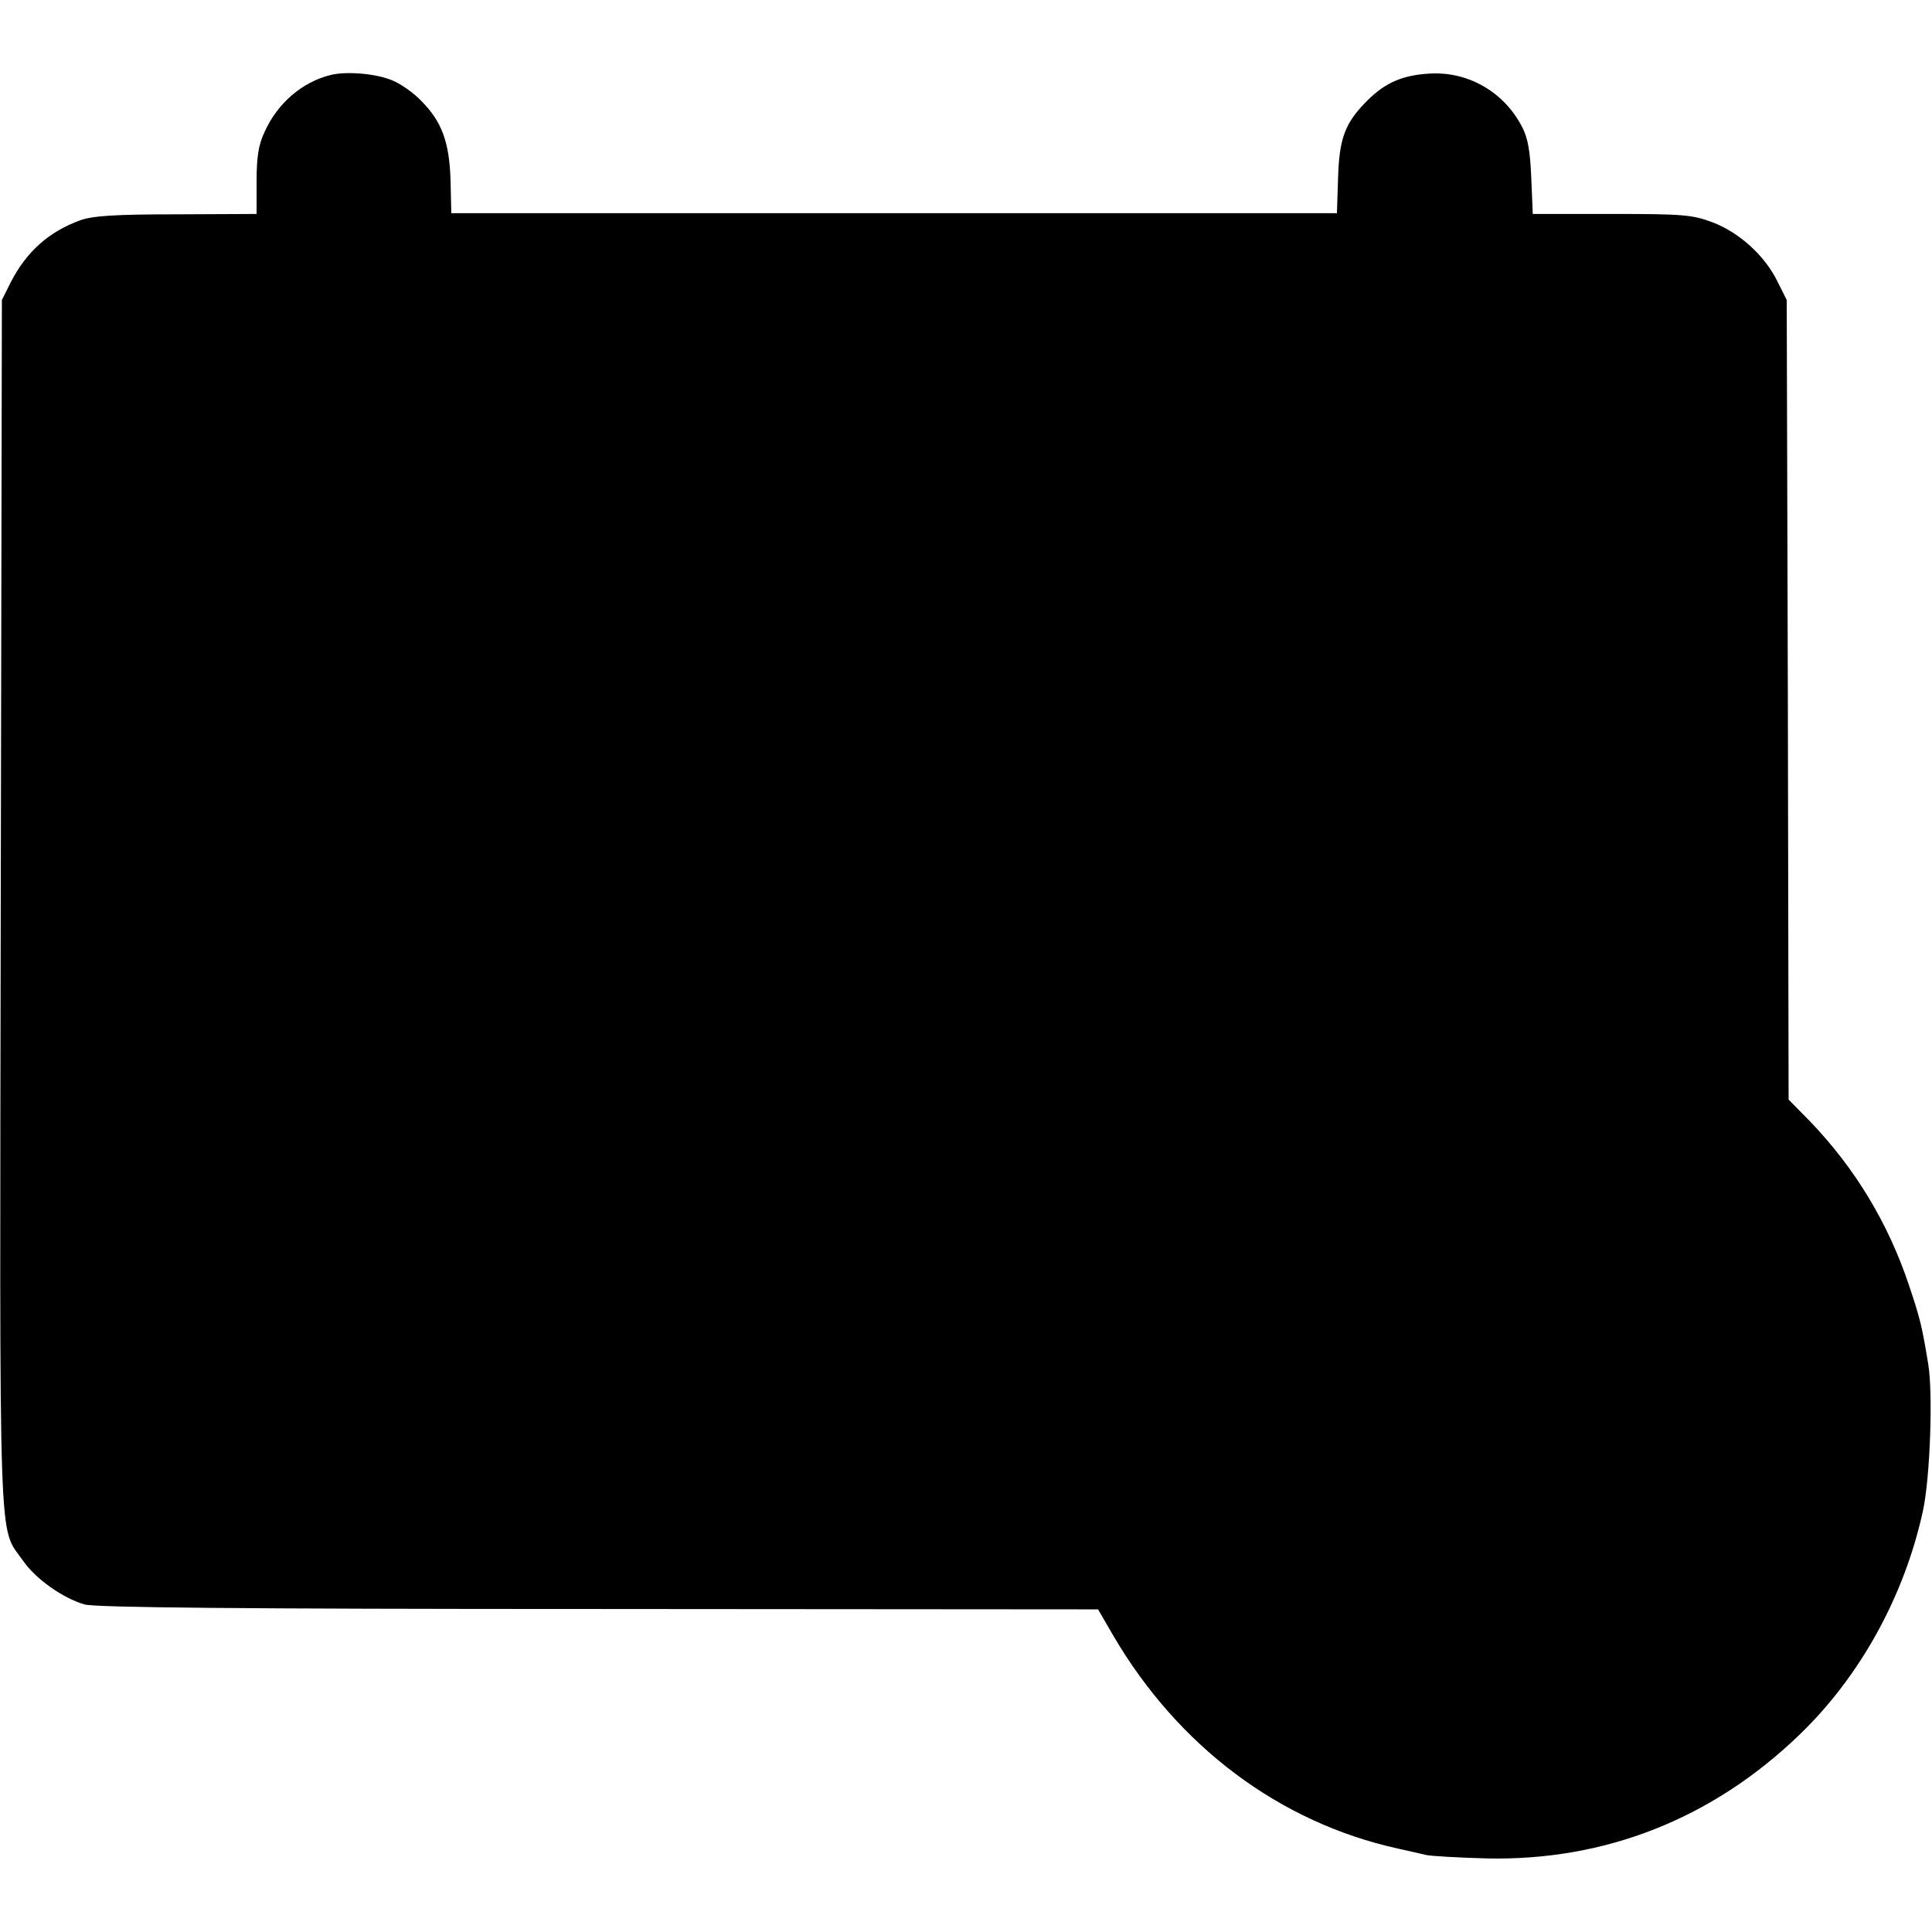
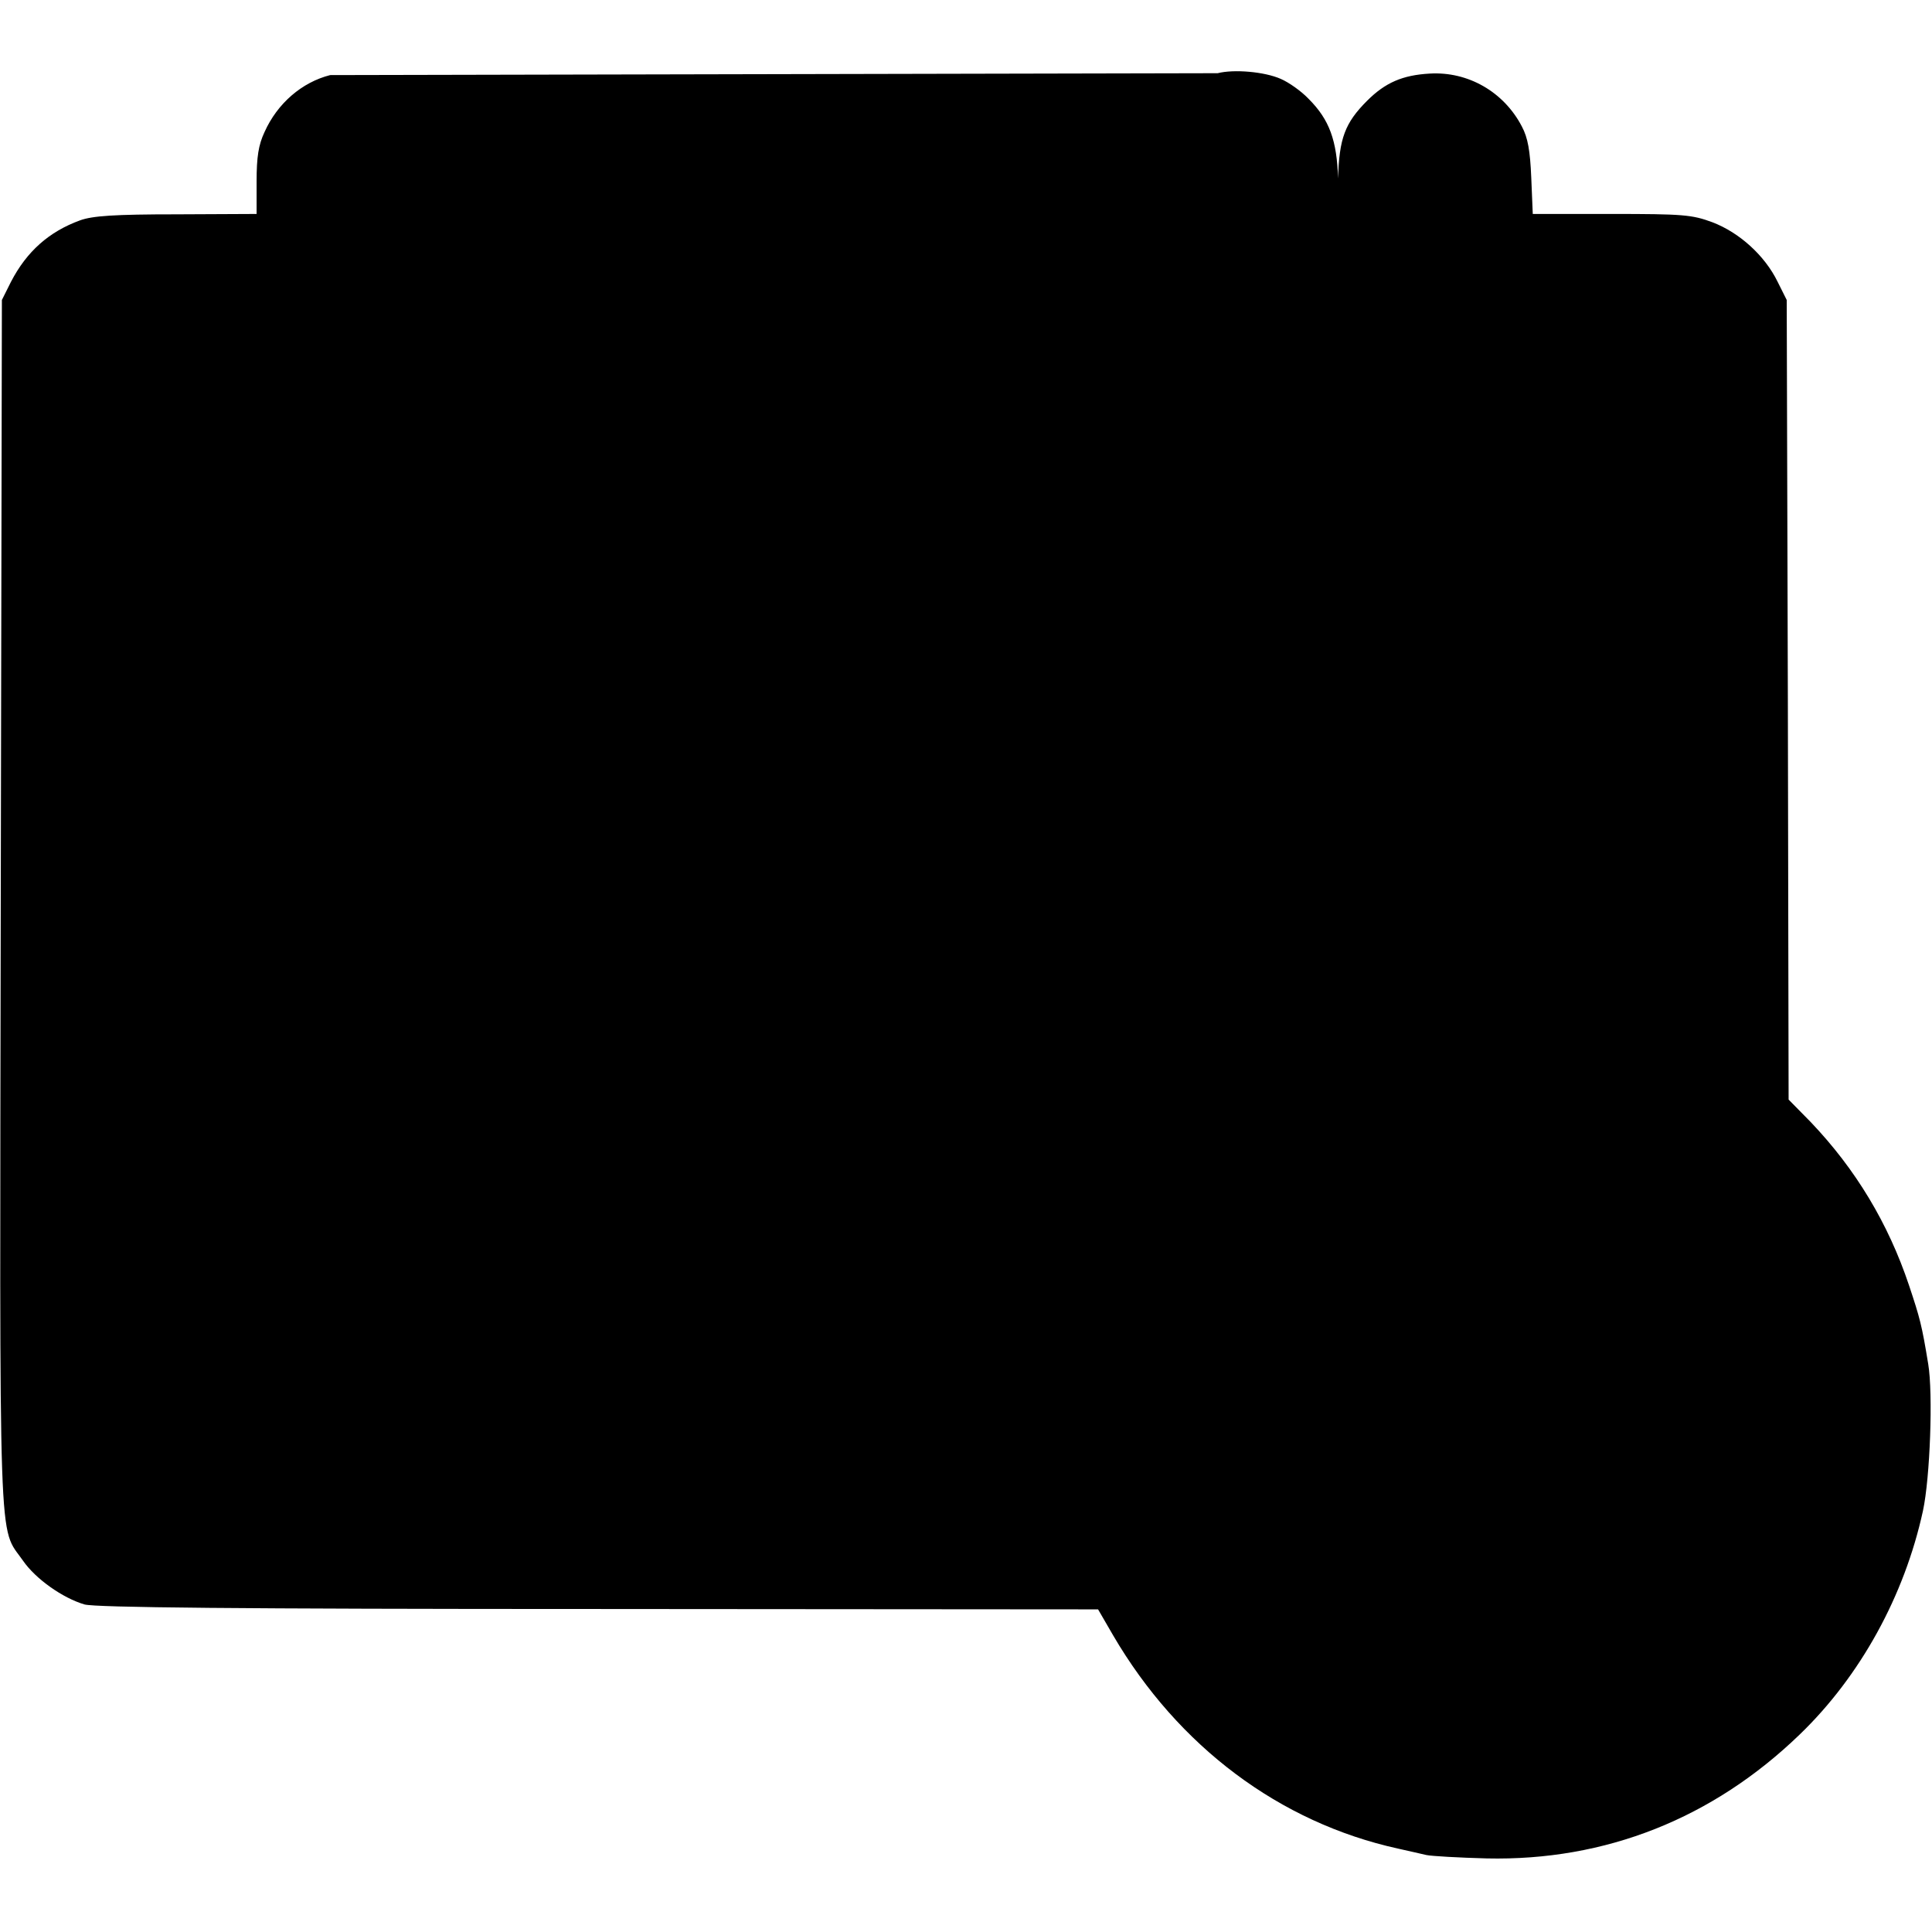
<svg xmlns="http://www.w3.org/2000/svg" version="1.0" width="512pt" height="512pt" viewBox="0 0 512 512" preserveAspectRatio="xMidYMid meet">
  <g transform="translate(0,512) scale(0.1,-0.1)" fill="#000000" stroke="none">
-     <path d="M875 4921 c-75 -19 -140 -75 -174 -151 -16 -34 -21 -66 -21 -131 l0 -86 -212 -1 c-165 0 -223 -4 -256 -16 -82 -30 -141 -82 -183 -163 l-24 -48 -3 -1600 c-3 -1764 -7 -1646 59 -1741 33 -48 105 -99 163 -116 30 -8 398 -12 1363 -12 l1323 -1 40 -69 c172 -294 441 -496 755 -565 28 -6 61 -14 75 -17 14 -3 86 -7 160 -9 315 -7 599 106 829 328 161 155 278 368 327 593 19 88 27 311 14 389 -17 104 -22 122 -51 209 -55 164 -141 307 -260 432 l-59 60 -2 1060 -3 1059 -24 48 c-34 70 -102 131 -173 158 -54 20 -77 22 -268 22 l-208 0 -4 96 c-3 72 -9 106 -25 136 -48 92 -143 146 -244 140 -72 -4 -118 -24 -166 -72 -59 -59 -74 -100 -77 -206 l-3 -92 -1174 0 -1173 0 -2 87 c-3 101 -23 156 -78 211 -20 21 -53 44 -74 53 -43 19 -124 26 -167 15z" />
+     <path d="M875 4921 c-75 -19 -140 -75 -174 -151 -16 -34 -21 -66 -21 -131 l0 -86 -212 -1 c-165 0 -223 -4 -256 -16 -82 -30 -141 -82 -183 -163 l-24 -48 -3 -1600 c-3 -1764 -7 -1646 59 -1741 33 -48 105 -99 163 -116 30 -8 398 -12 1363 -12 l1323 -1 40 -69 c172 -294 441 -496 755 -565 28 -6 61 -14 75 -17 14 -3 86 -7 160 -9 315 -7 599 106 829 328 161 155 278 368 327 593 19 88 27 311 14 389 -17 104 -22 122 -51 209 -55 164 -141 307 -260 432 l-59 60 -2 1060 -3 1059 -24 48 c-34 70 -102 131 -173 158 -54 20 -77 22 -268 22 l-208 0 -4 96 c-3 72 -9 106 -25 136 -48 92 -143 146 -244 140 -72 -4 -118 -24 -166 -72 -59 -59 -74 -100 -77 -206 c-3 101 -23 156 -78 211 -20 21 -53 44 -74 53 -43 19 -124 26 -167 15z" />
  </g>
</svg>